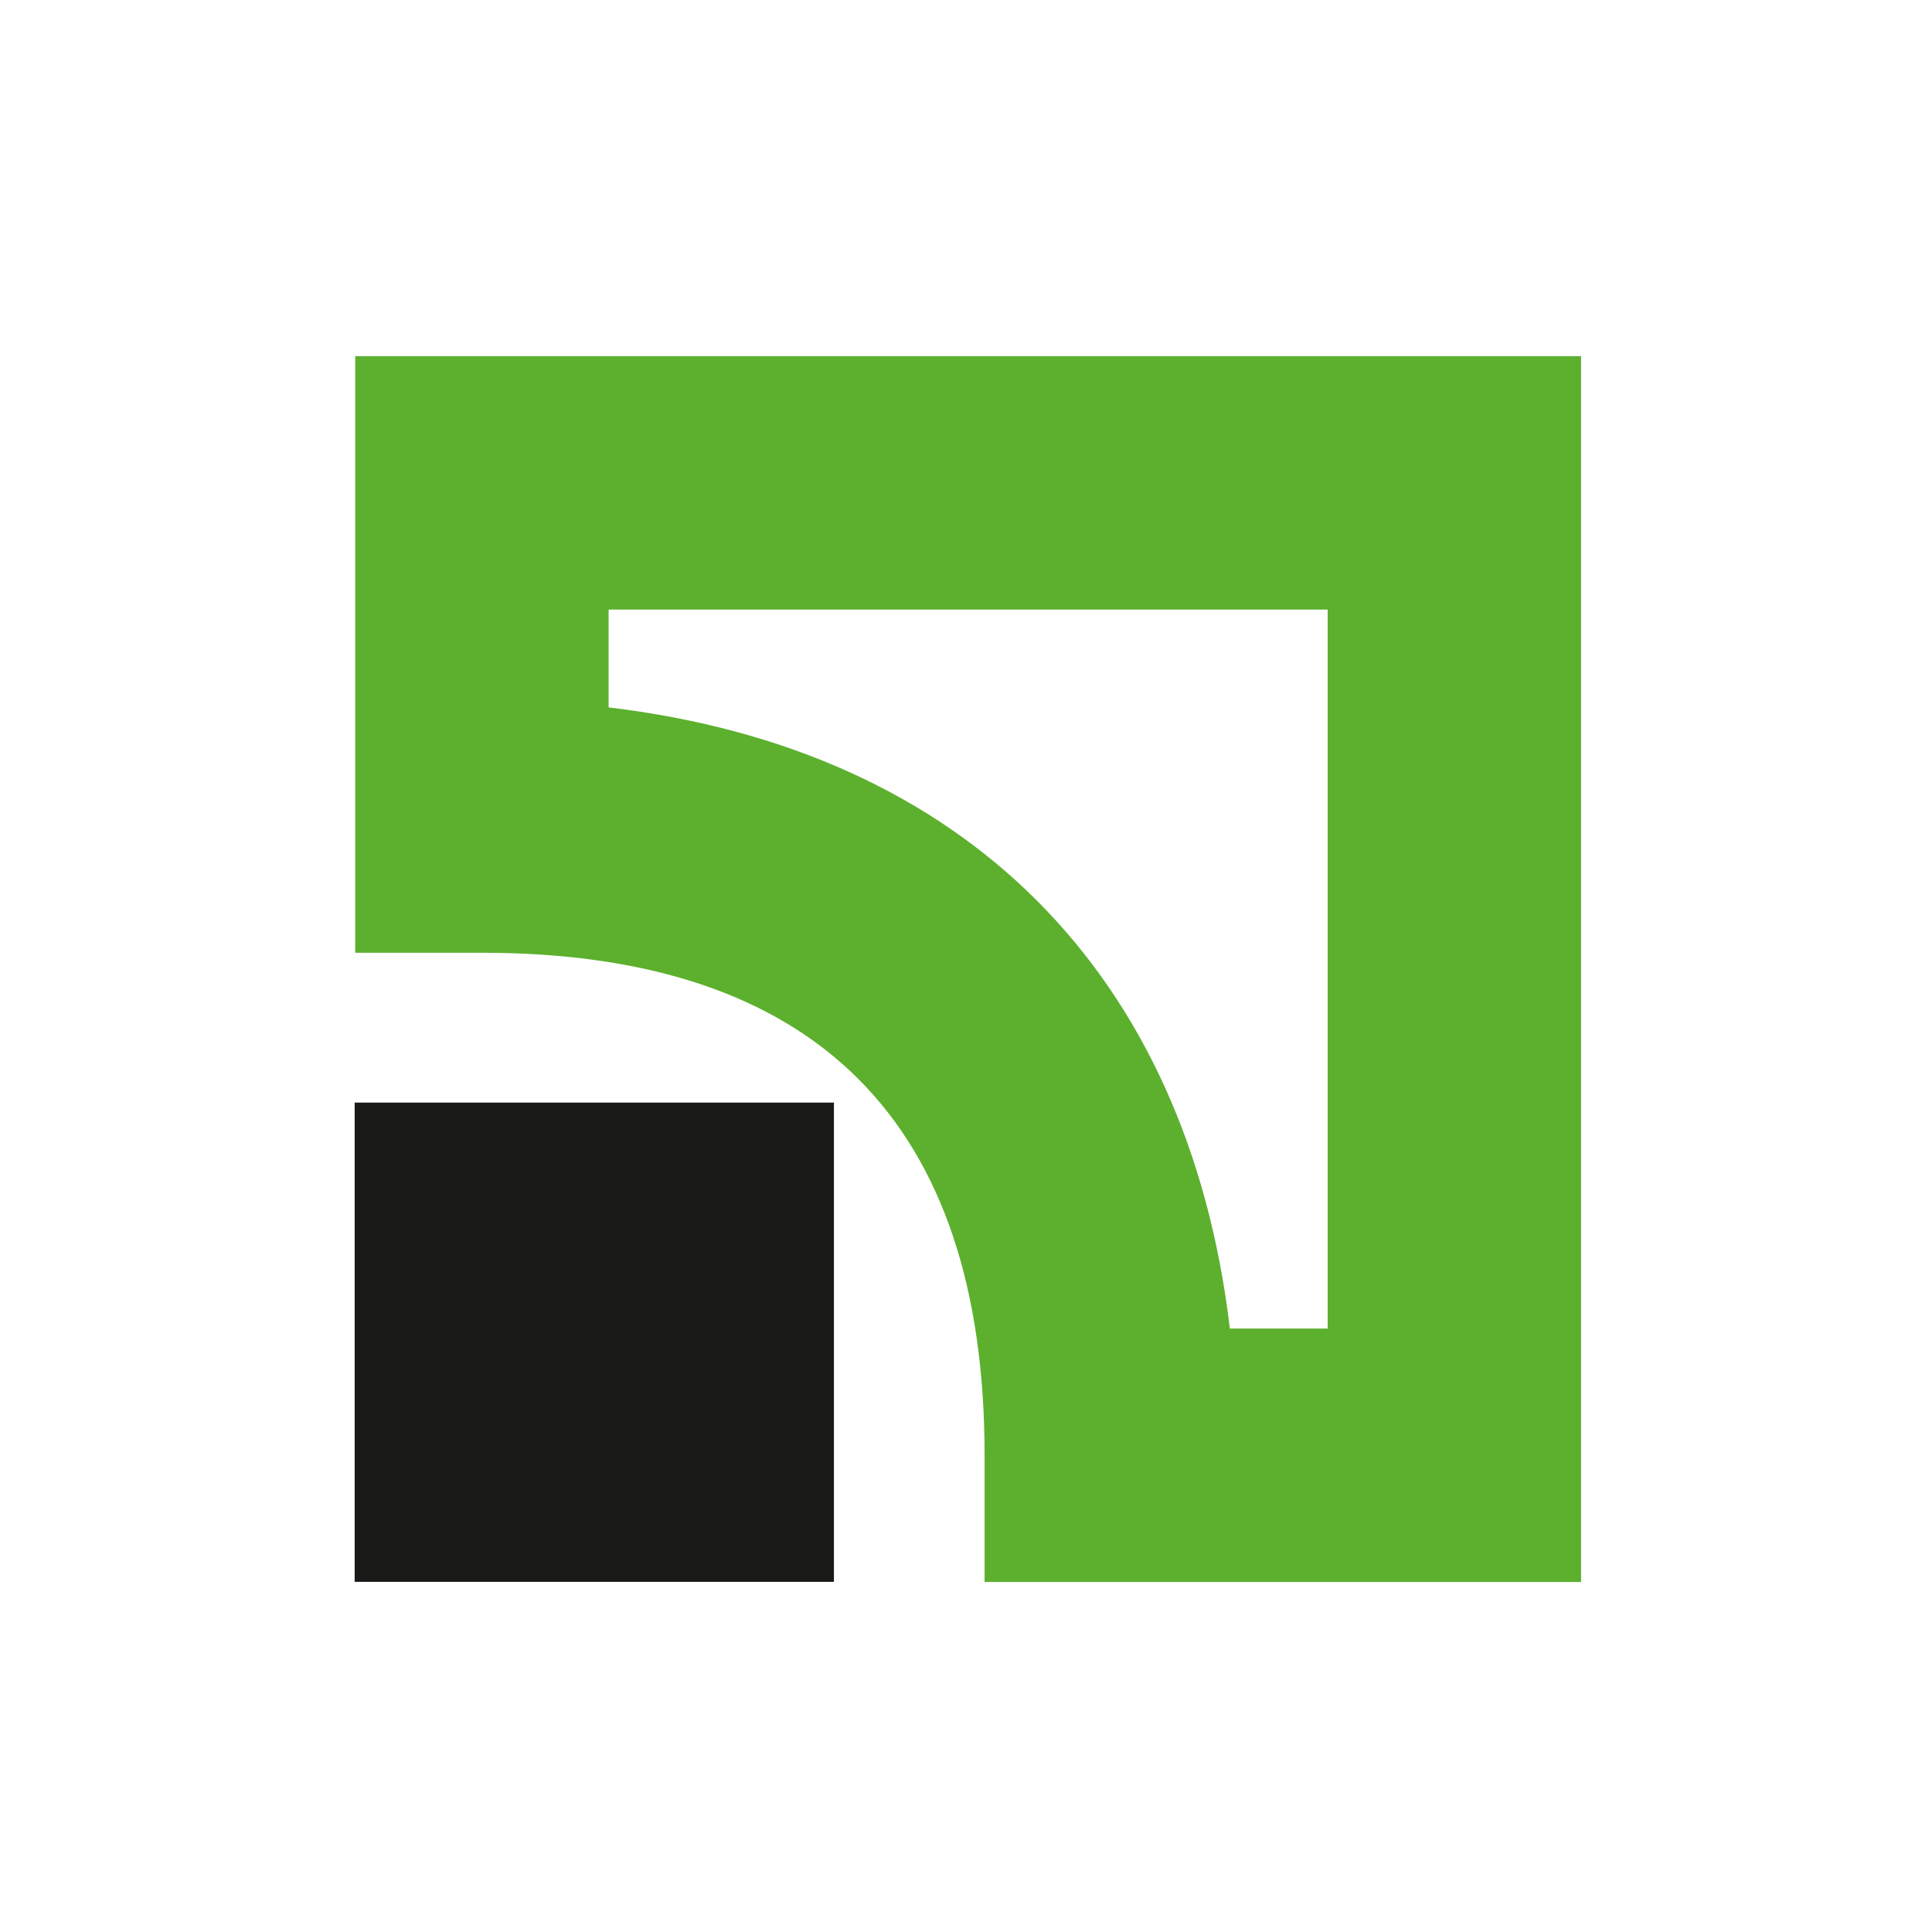
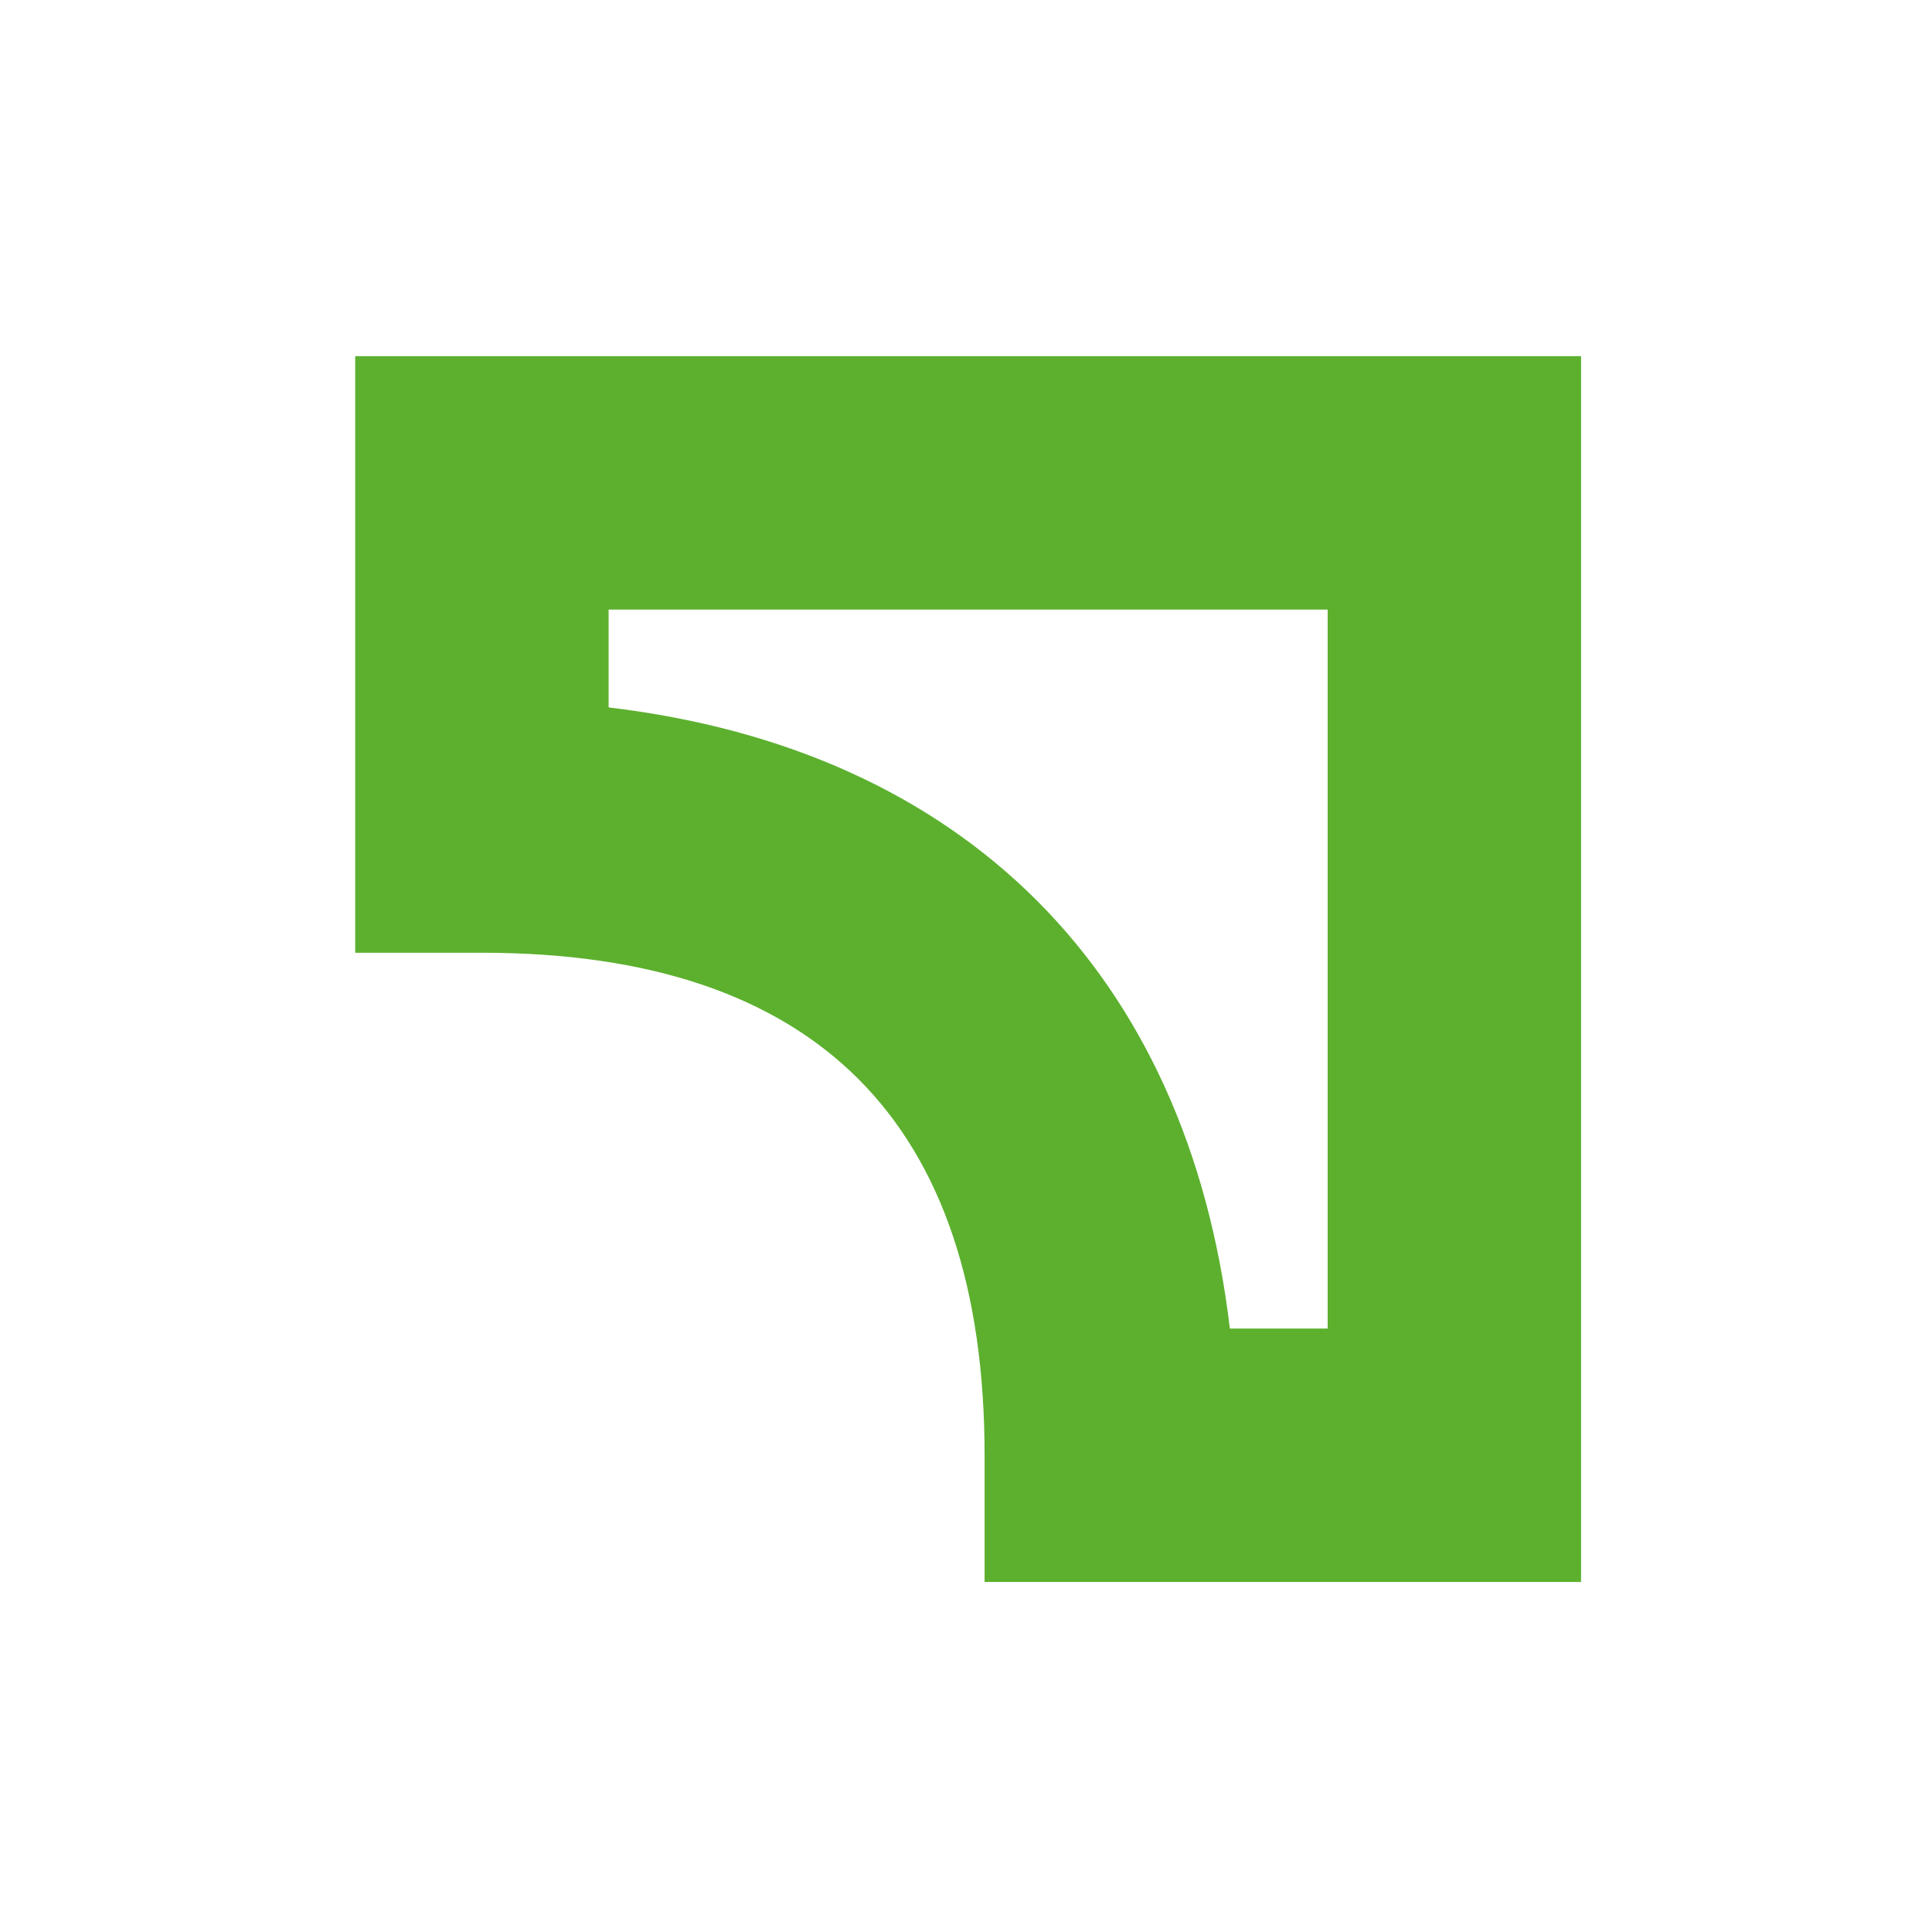
<svg xmlns="http://www.w3.org/2000/svg" version="1.1" id="Шар_1" x="0px" y="0px" viewBox="0 0 500 500" style="enable-background:new 0 0 500 500;" xml:space="preserve">
  <style type="text/css">
	.st0{fill:#1A1A18;}
	.st1{fill:#5CB02E;}
</style>
  <g>
    <g>
-       <rect x="91.79" y="285.35" class="st0" width="124.03" height="124.03" />
-       <path class="st1" d="M91.93,92.18v154.39h32.8c86.31,0,130.08,43.76,130.08,130.04v32.8h154.37V92.18H91.93z M343.6,157.76    c0,42.18,0,143.9,0,186.07c-11.79,0-13.86,0-25.31,0C307.36,251.81,249.55,194,157.51,183.08c0-11.45,0-13.52,0-25.32    C199.69,157.76,301.42,157.76,343.6,157.76z" />
+       <path class="st1" d="M91.93,92.18v154.39h32.8c86.31,0,130.08,43.76,130.08,130.04v32.8h154.37V92.18H91.93M343.6,157.76    c0,42.18,0,143.9,0,186.07c-11.79,0-13.86,0-25.31,0C307.36,251.81,249.55,194,157.51,183.08c0-11.45,0-13.52,0-25.32    C199.69,157.76,301.42,157.76,343.6,157.76z" />
    </g>
  </g>
</svg>